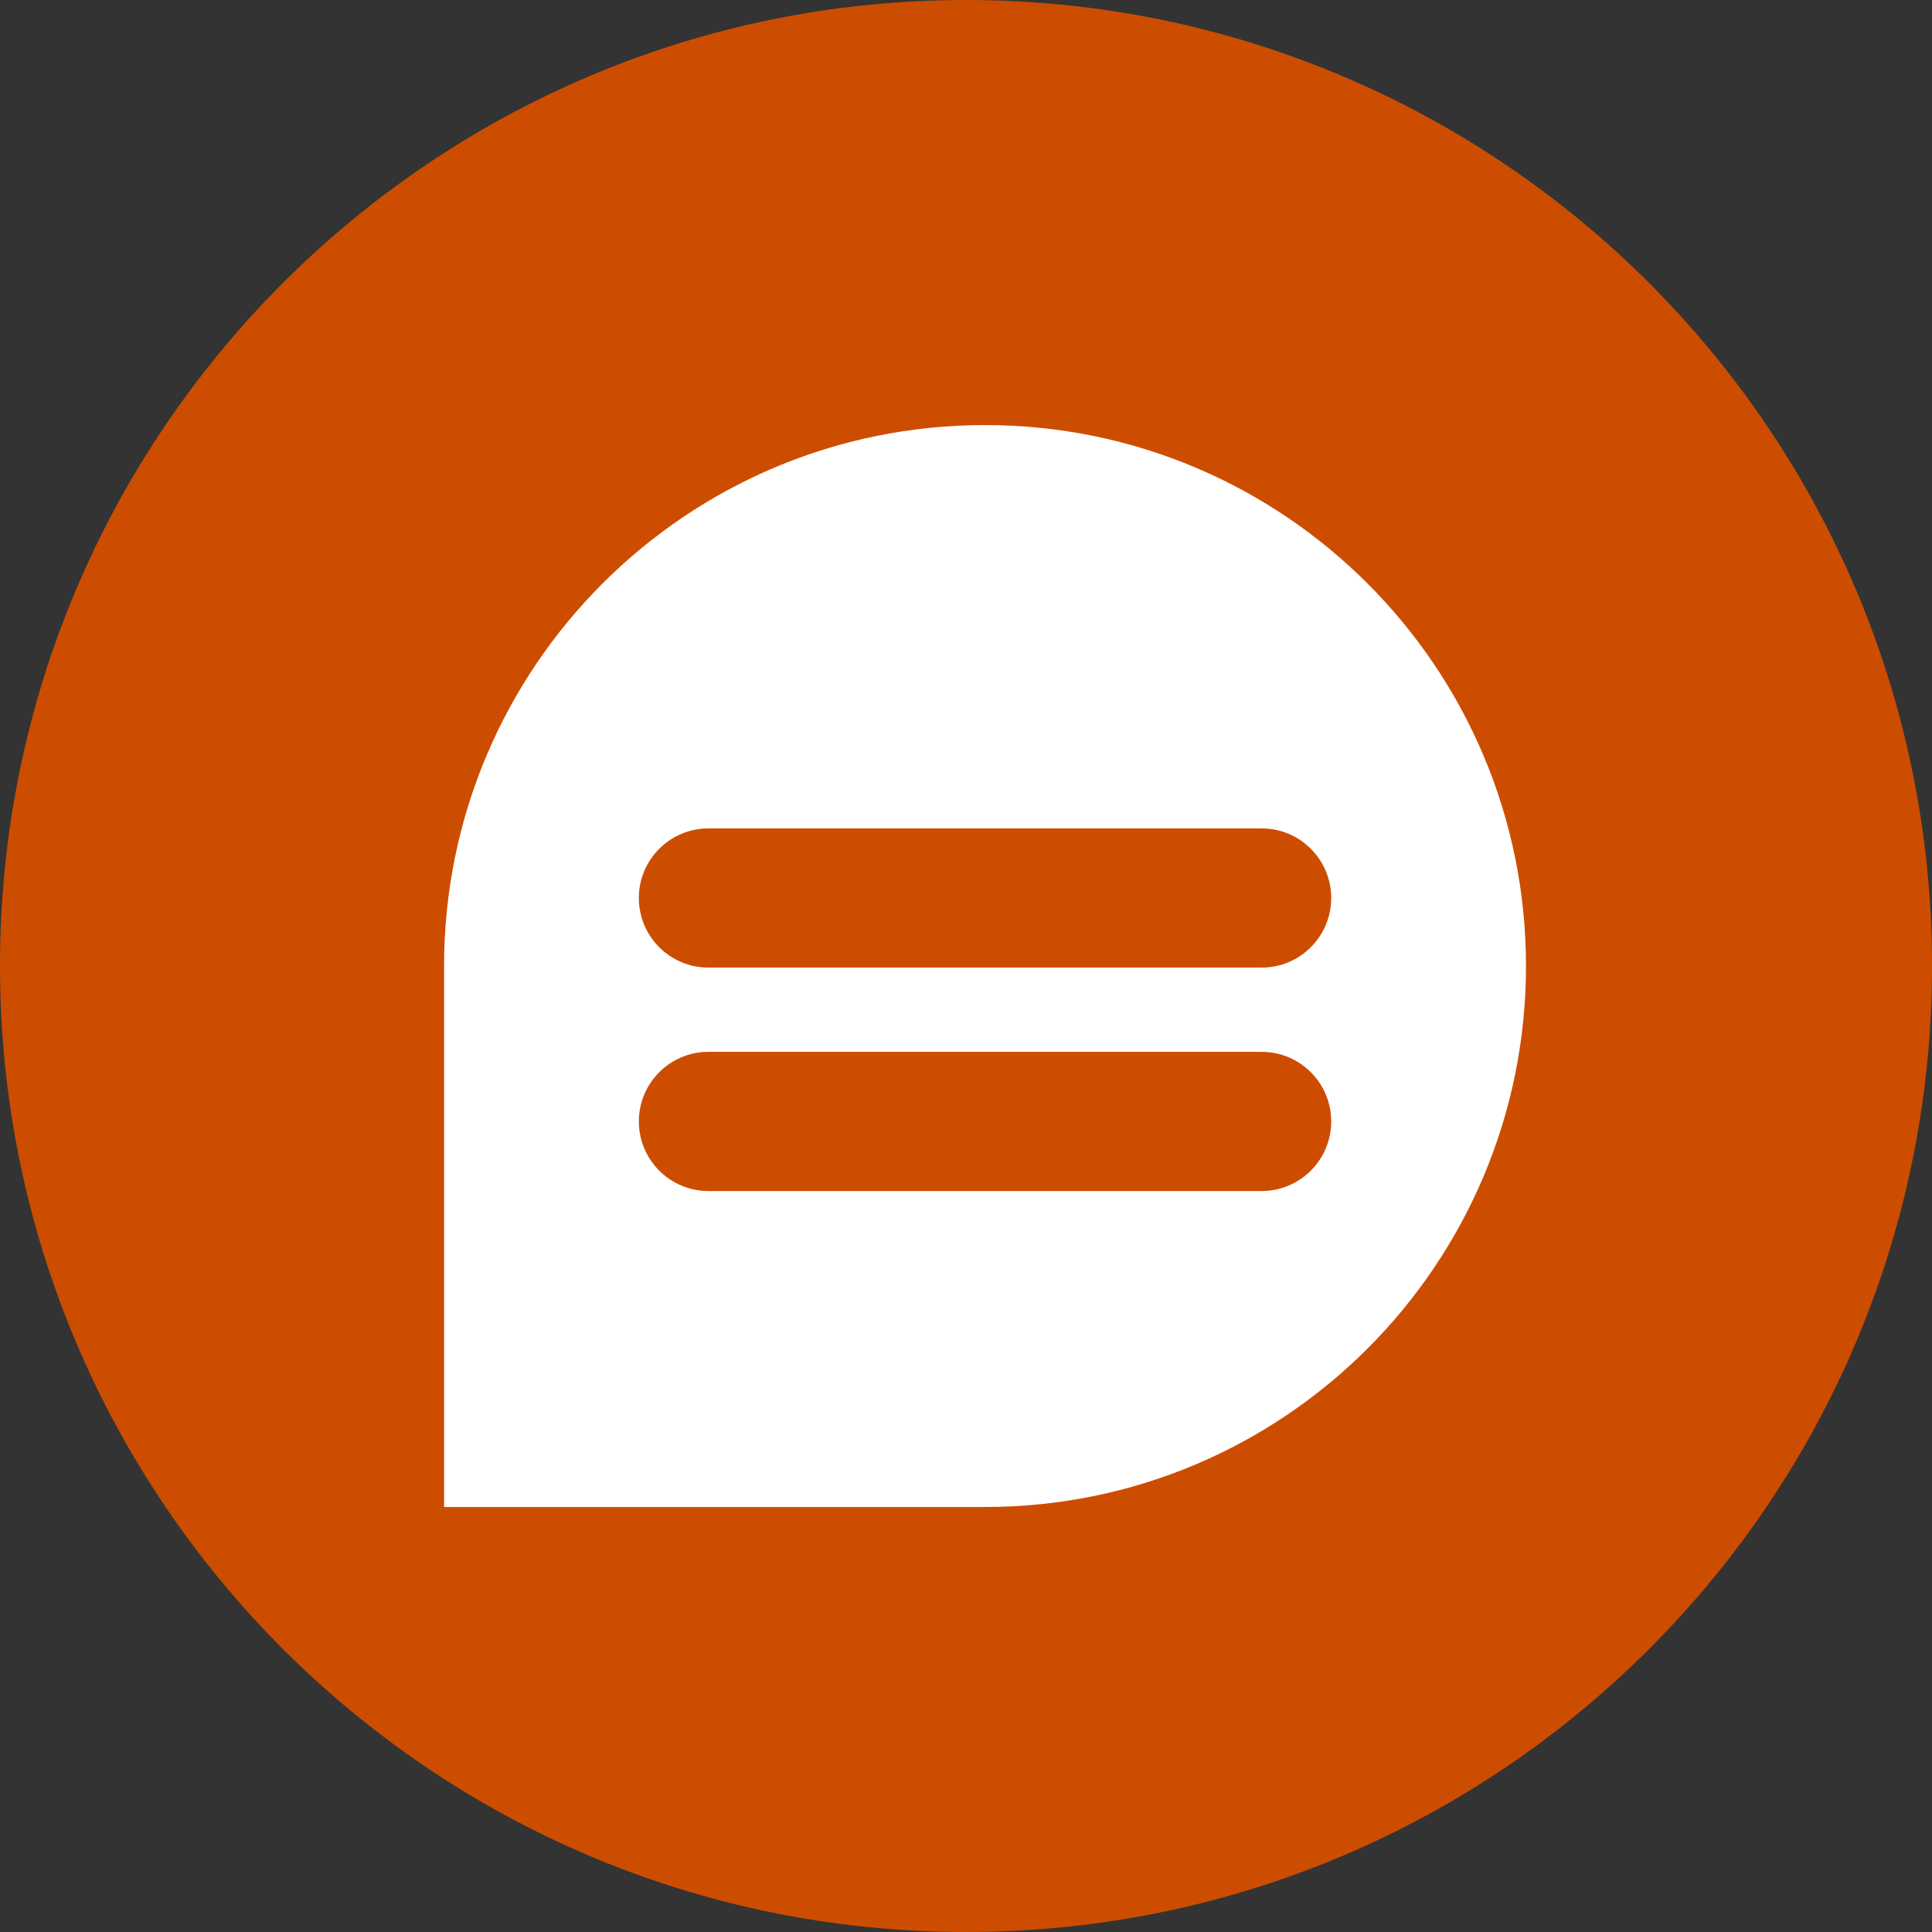
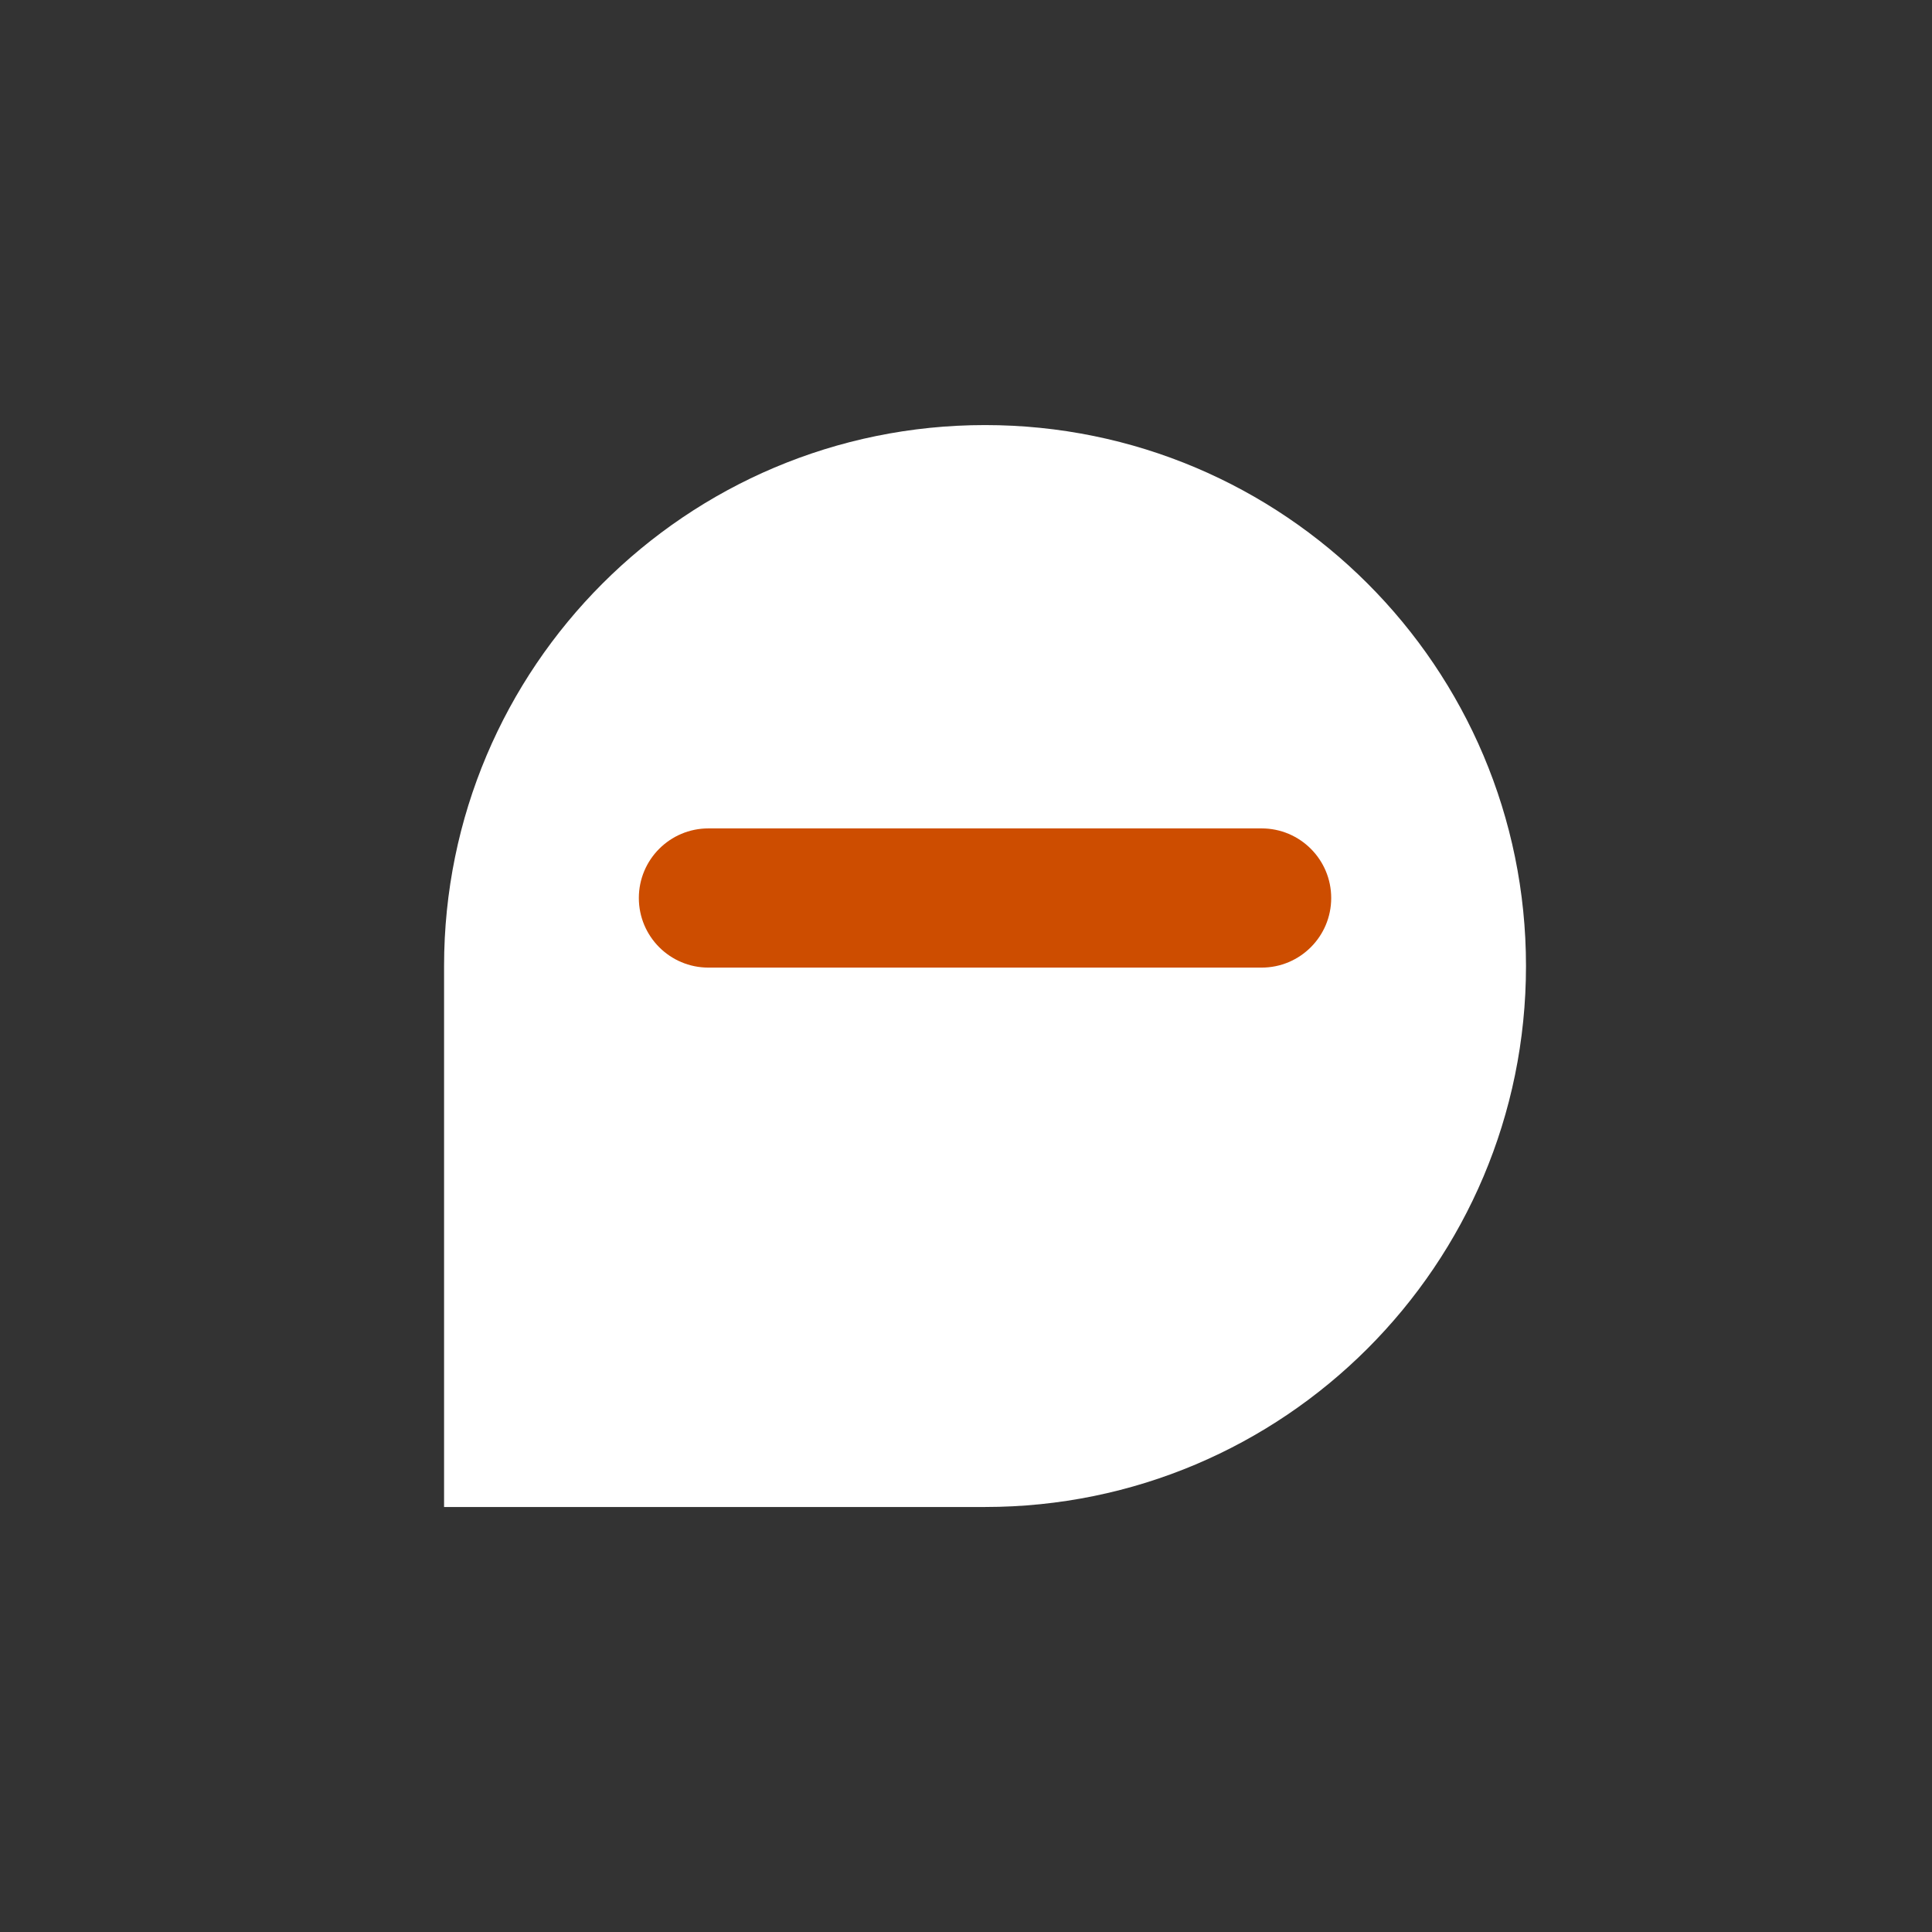
<svg xmlns="http://www.w3.org/2000/svg" xmlns:xlink="http://www.w3.org/1999/xlink" version="1.1" x="0px" y="0px" width="200px" height="200px" viewBox="0 0 200 200" enable-background="new 0 0 200 200" xml:space="preserve">
  <rect x="0" y="0" width="200" height="200" fill="#333333" stroke="none" />
  <defs>
</defs>
  <g>
    <defs>
-       <rect id="SVGID_2_" y="0" width="200" height="200" />
-     </defs>
+       </defs>
    <clipPath id="SVGID_3_">
      <use xlink:href="#SVGID_2_" overflow="visible" />
    </clipPath>
    <path clip-path="url(#SVGID_3_)" fill="#CD4D00" d="M100,0C44.773,0,0,44.771,0,99.999C0,155.227,44.773,200,100,200   c55.229,0,100.001-44.773,100.001-100.002C200.001,44.771,155.229,0,100,0" />
  </g>
  <g>
    <defs>
      <rect id="SVGID_1_" y="0" width="200" height="200" />
    </defs>
    <clipPath id="SVGID_4_">
      <use xlink:href="#SVGID_1_" overflow="visible" />
    </clipPath>
    <path clip-path="url(#SVGID_4_)" fill="#FFFFFF" d="M101.97,44.003c-30.928,0-56,25.073-56,56v56h56c30.928,0,56-25.073,56-56   S132.897,44.003,101.97,44.003z" />
  </g>
  <path fill="#CD4D00" d="M130.602,85.756c-0.007,0-0.013,0.001-0.02,0.001H73.357c-0.007,0-0.013-0.001-0.02-0.001  c-3.979,0-7.204,3.227-7.204,7.206c0,3.979,3.225,7.204,7.204,7.204h0.001v0.001h57.263v-0.001c3.979,0,7.205-3.225,7.205-7.204  C137.807,88.983,134.581,85.756,130.602,85.756z" />
-   <rect y="0" fill="none" width="200" height="200" />
-   <path fill="#CD4D00" d="M130.602,108.886H73.339l0,0h-0.001c-3.979,0-7.204,3.227-7.204,7.204c0,3.979,3.225,7.205,7.204,7.205  h0.001l0,0h57.263c3.979,0,7.205-3.226,7.205-7.205C137.807,112.113,134.581,108.886,130.602,108.886z" />
</svg>